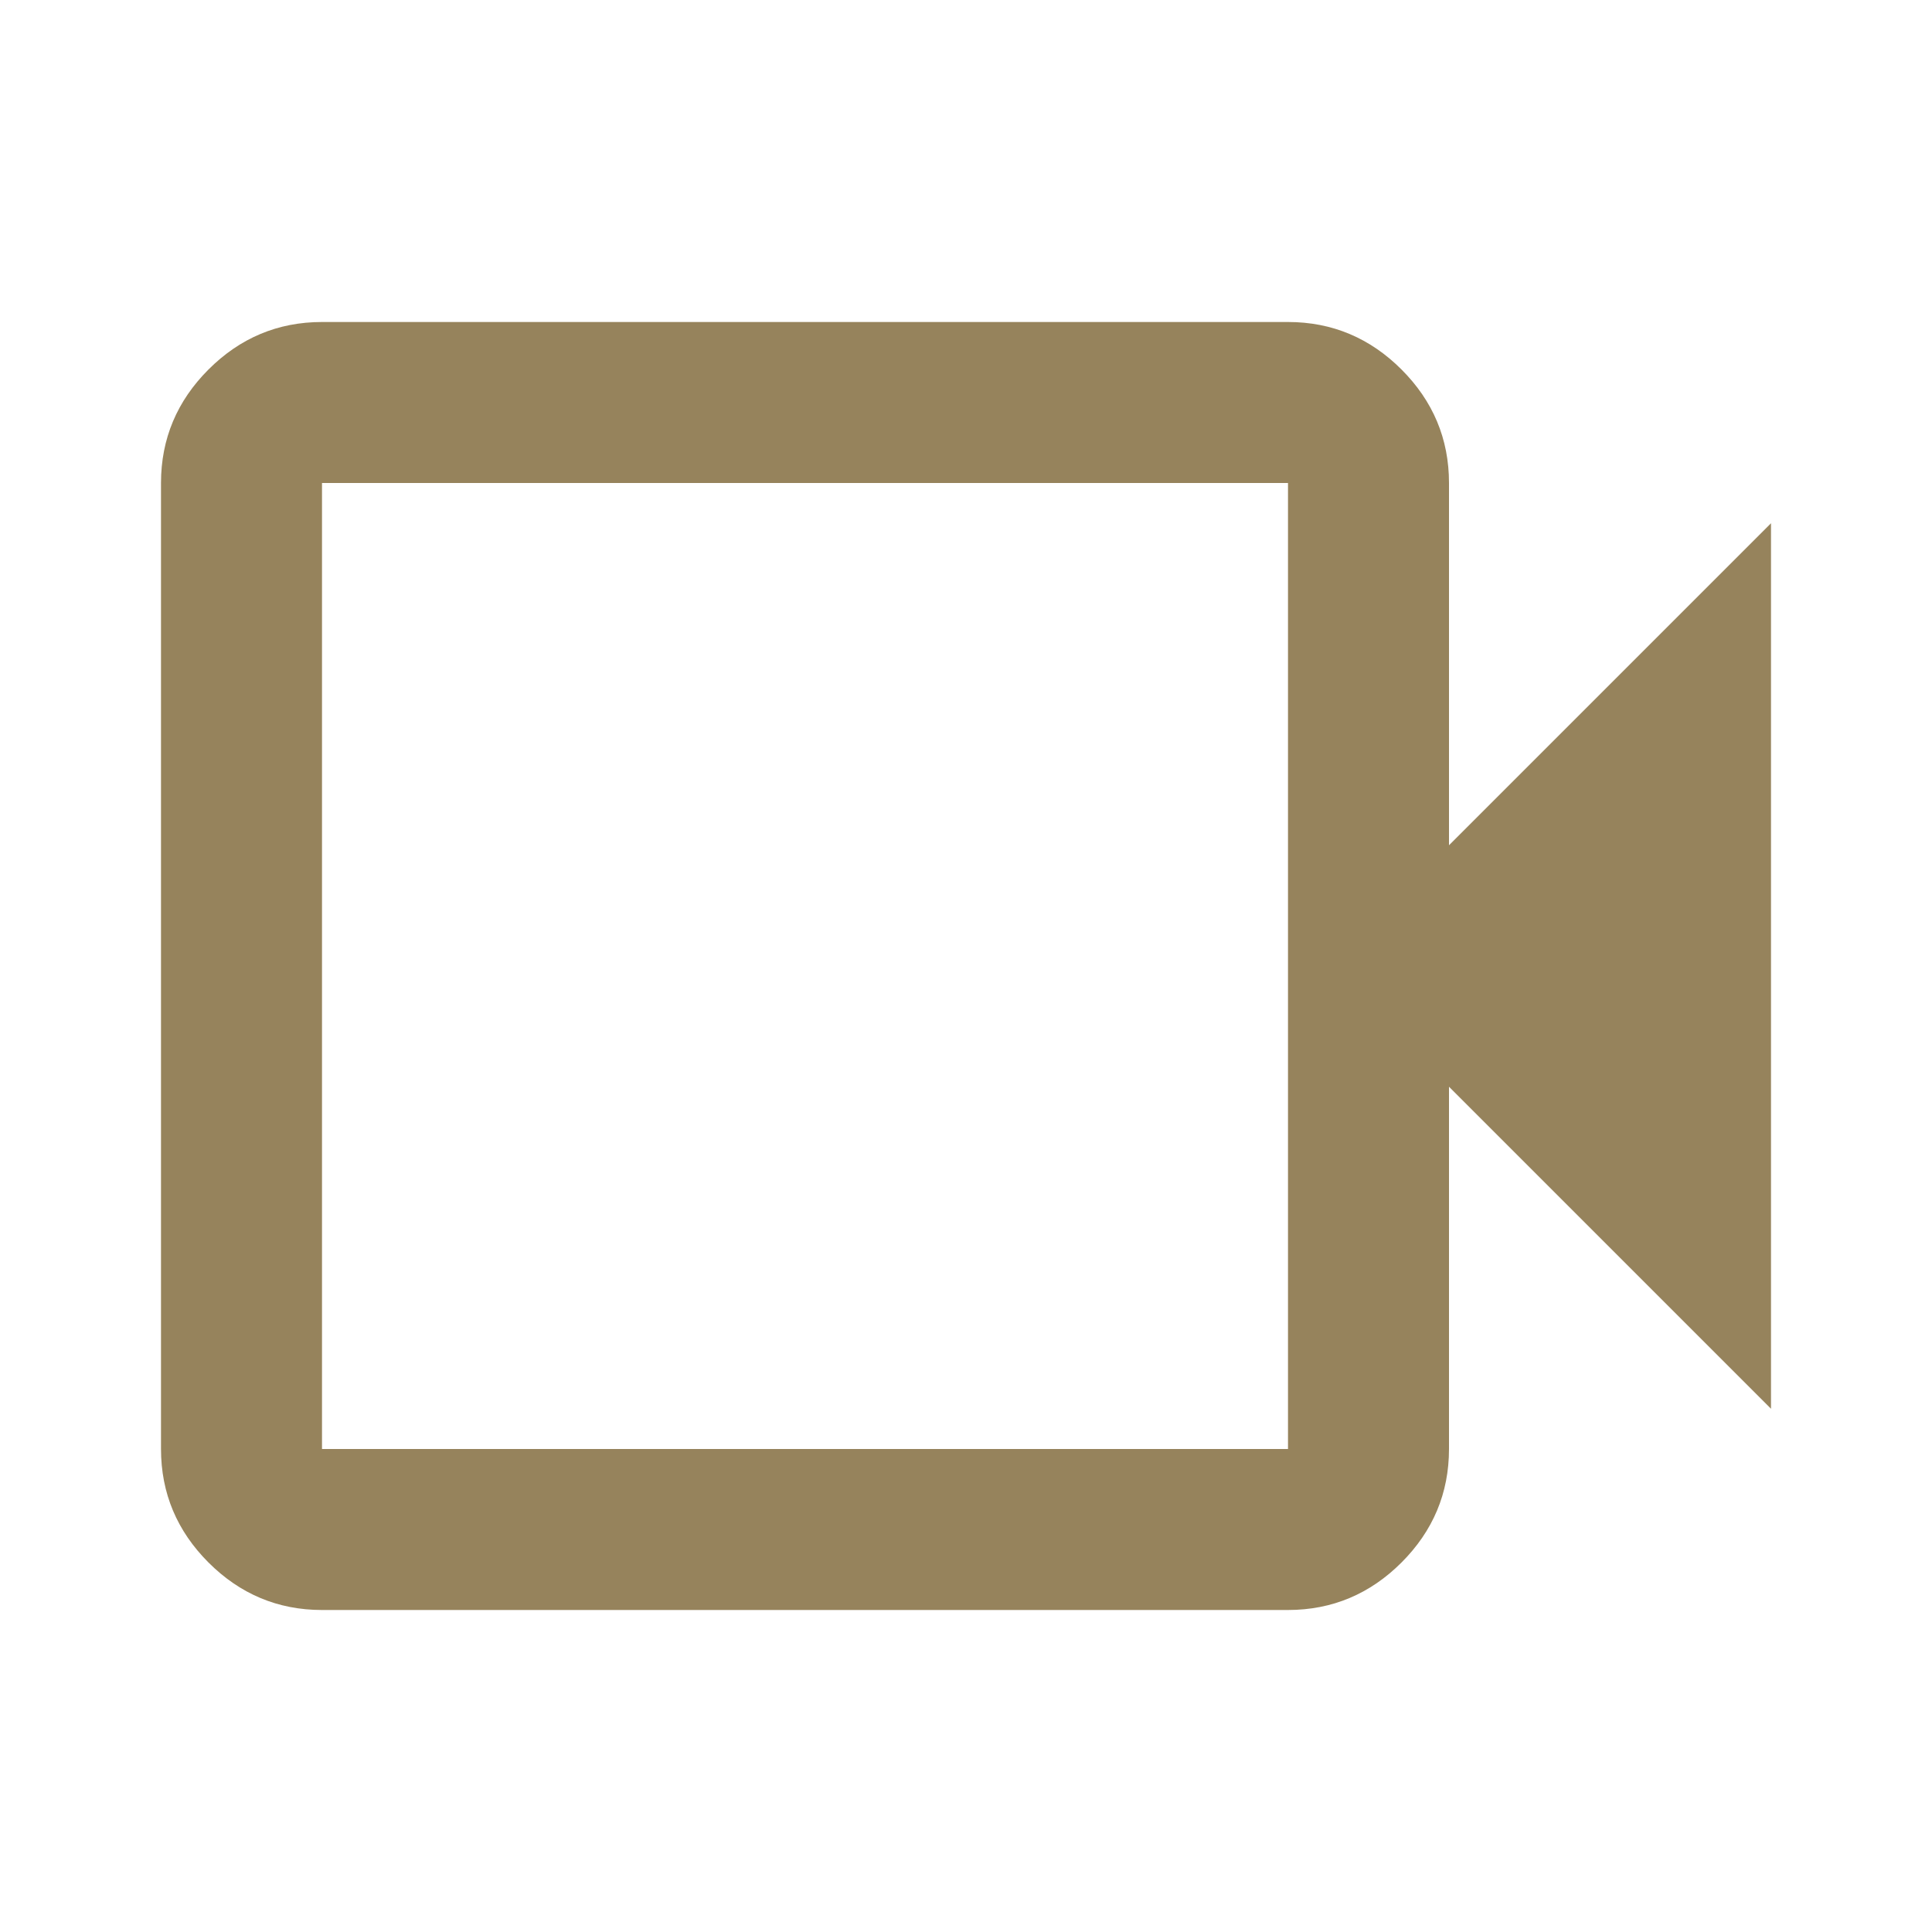
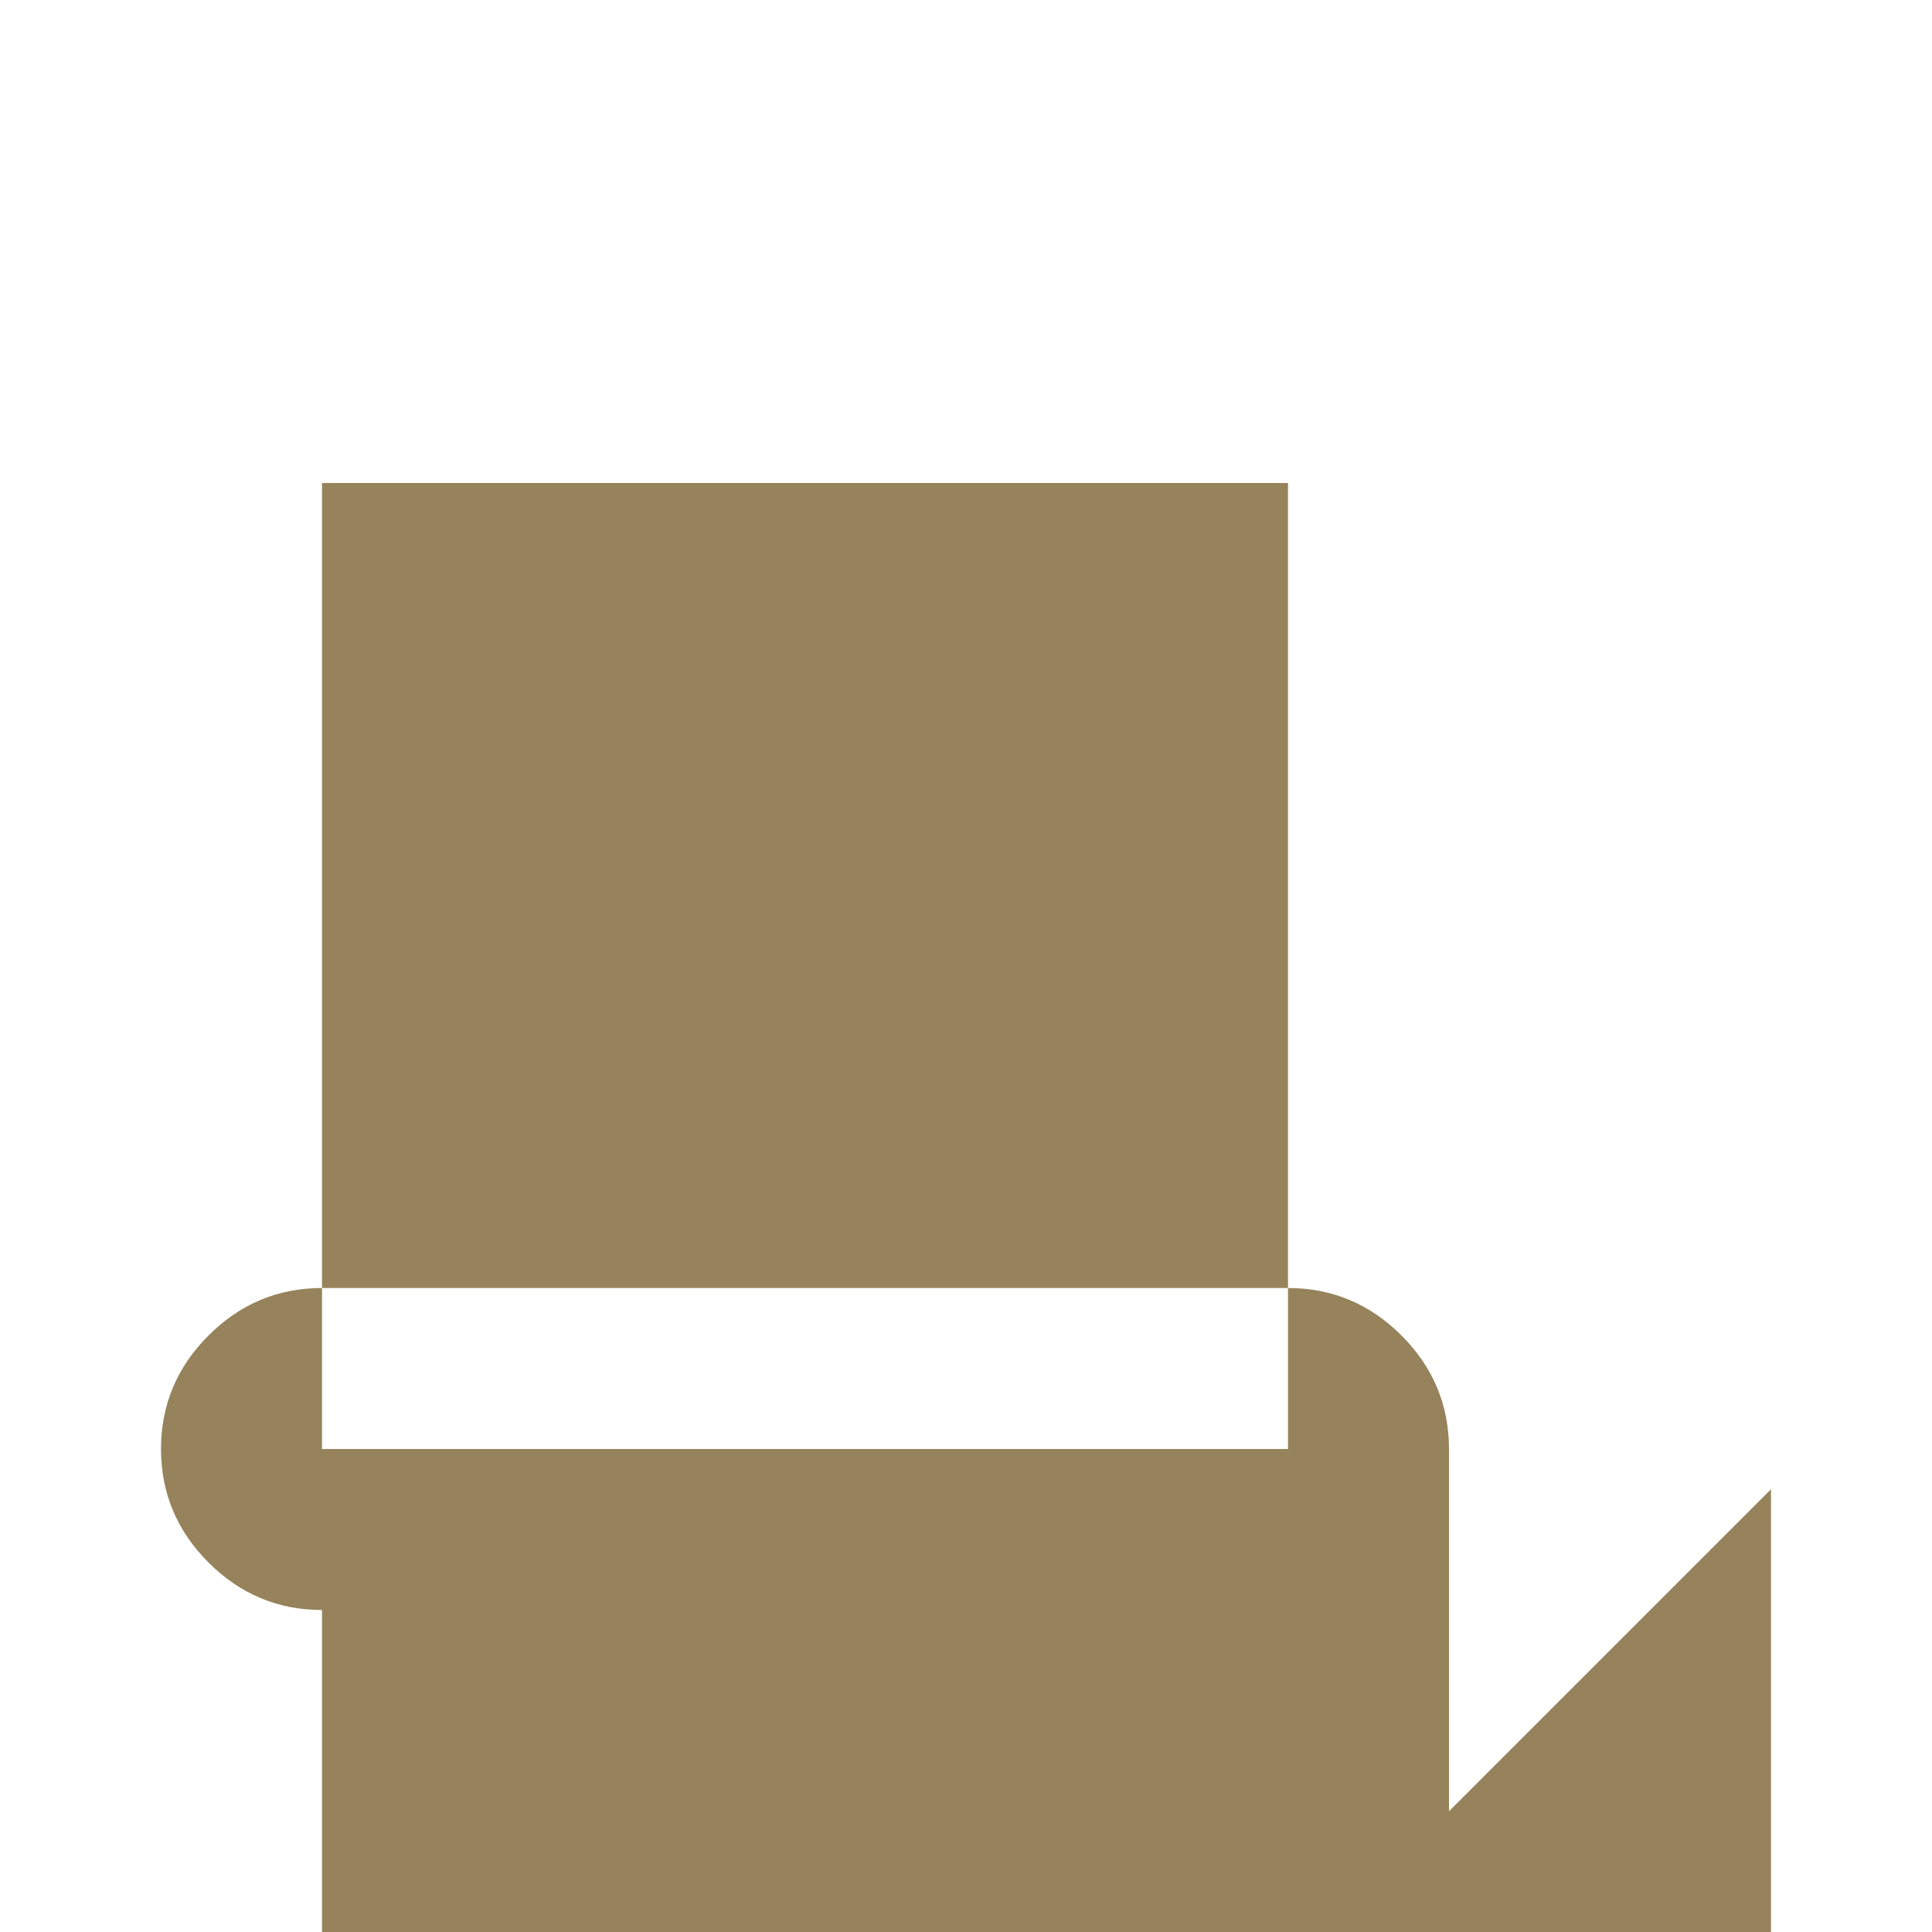
<svg xmlns="http://www.w3.org/2000/svg" id="Layer_1" data-name="Layer 1" viewBox="0 0 24 24">
  <defs>
    <style>
      .cls-1 {
        fill: #96835c;
        stroke-width: 0px;
      }
    </style>
  </defs>
-   <path class="cls-1" d="m4,20c-.55,0-1.02-.2-1.41-.59s-.59-.86-.59-1.41V6c0-.55.2-1.02.59-1.41s.86-.59,1.41-.59h12c.55,0,1.02.2,1.41.59s.59.86.59,1.41v4.5l4-4v11l-4-4v4.5c0,.55-.2,1.02-.59,1.41s-.86.59-1.41.59H4Zm0-2h12V6H4v12Zm0,0V6v12Z" />
+   <path class="cls-1" d="m4,20c-.55,0-1.02-.2-1.41-.59s-.59-.86-.59-1.41c0-.55.2-1.02.59-1.41s.86-.59,1.41-.59h12c.55,0,1.02.2,1.41.59s.59.86.59,1.41v4.5l4-4v11l-4-4v4.5c0,.55-.2,1.02-.59,1.41s-.86.59-1.41.59H4Zm0-2h12V6H4v12Zm0,0V6v12Z" />
</svg>